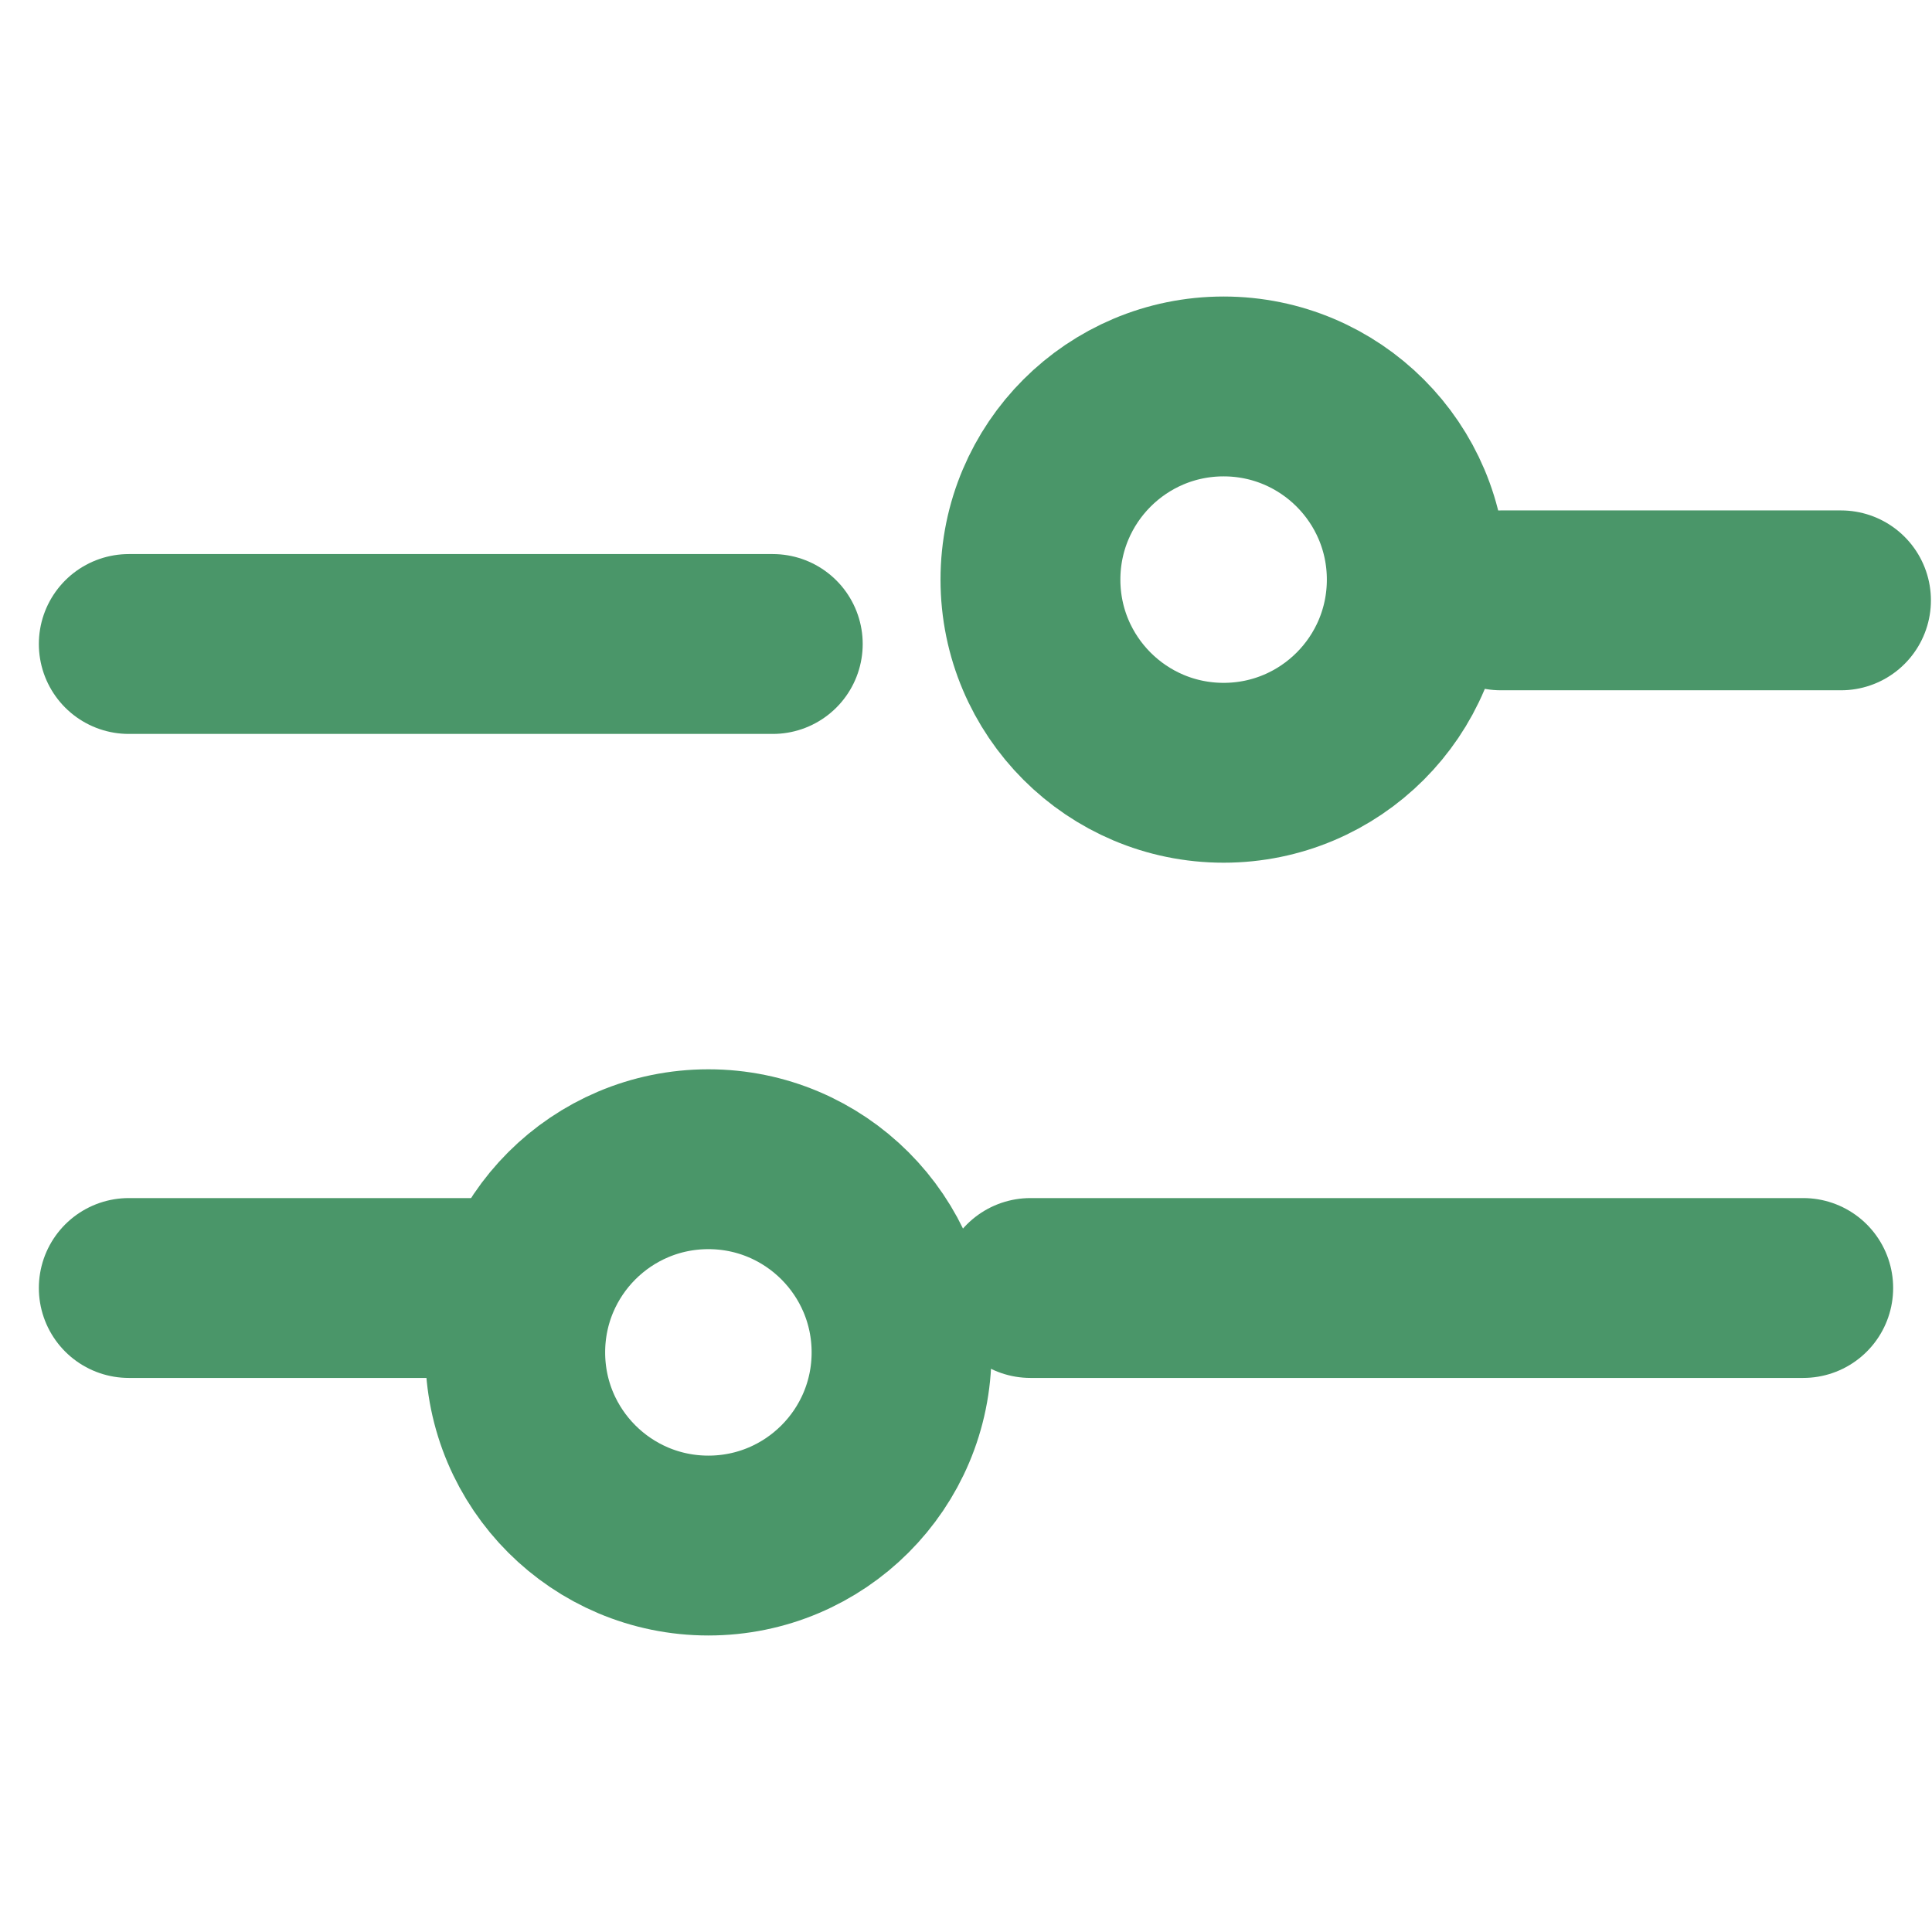
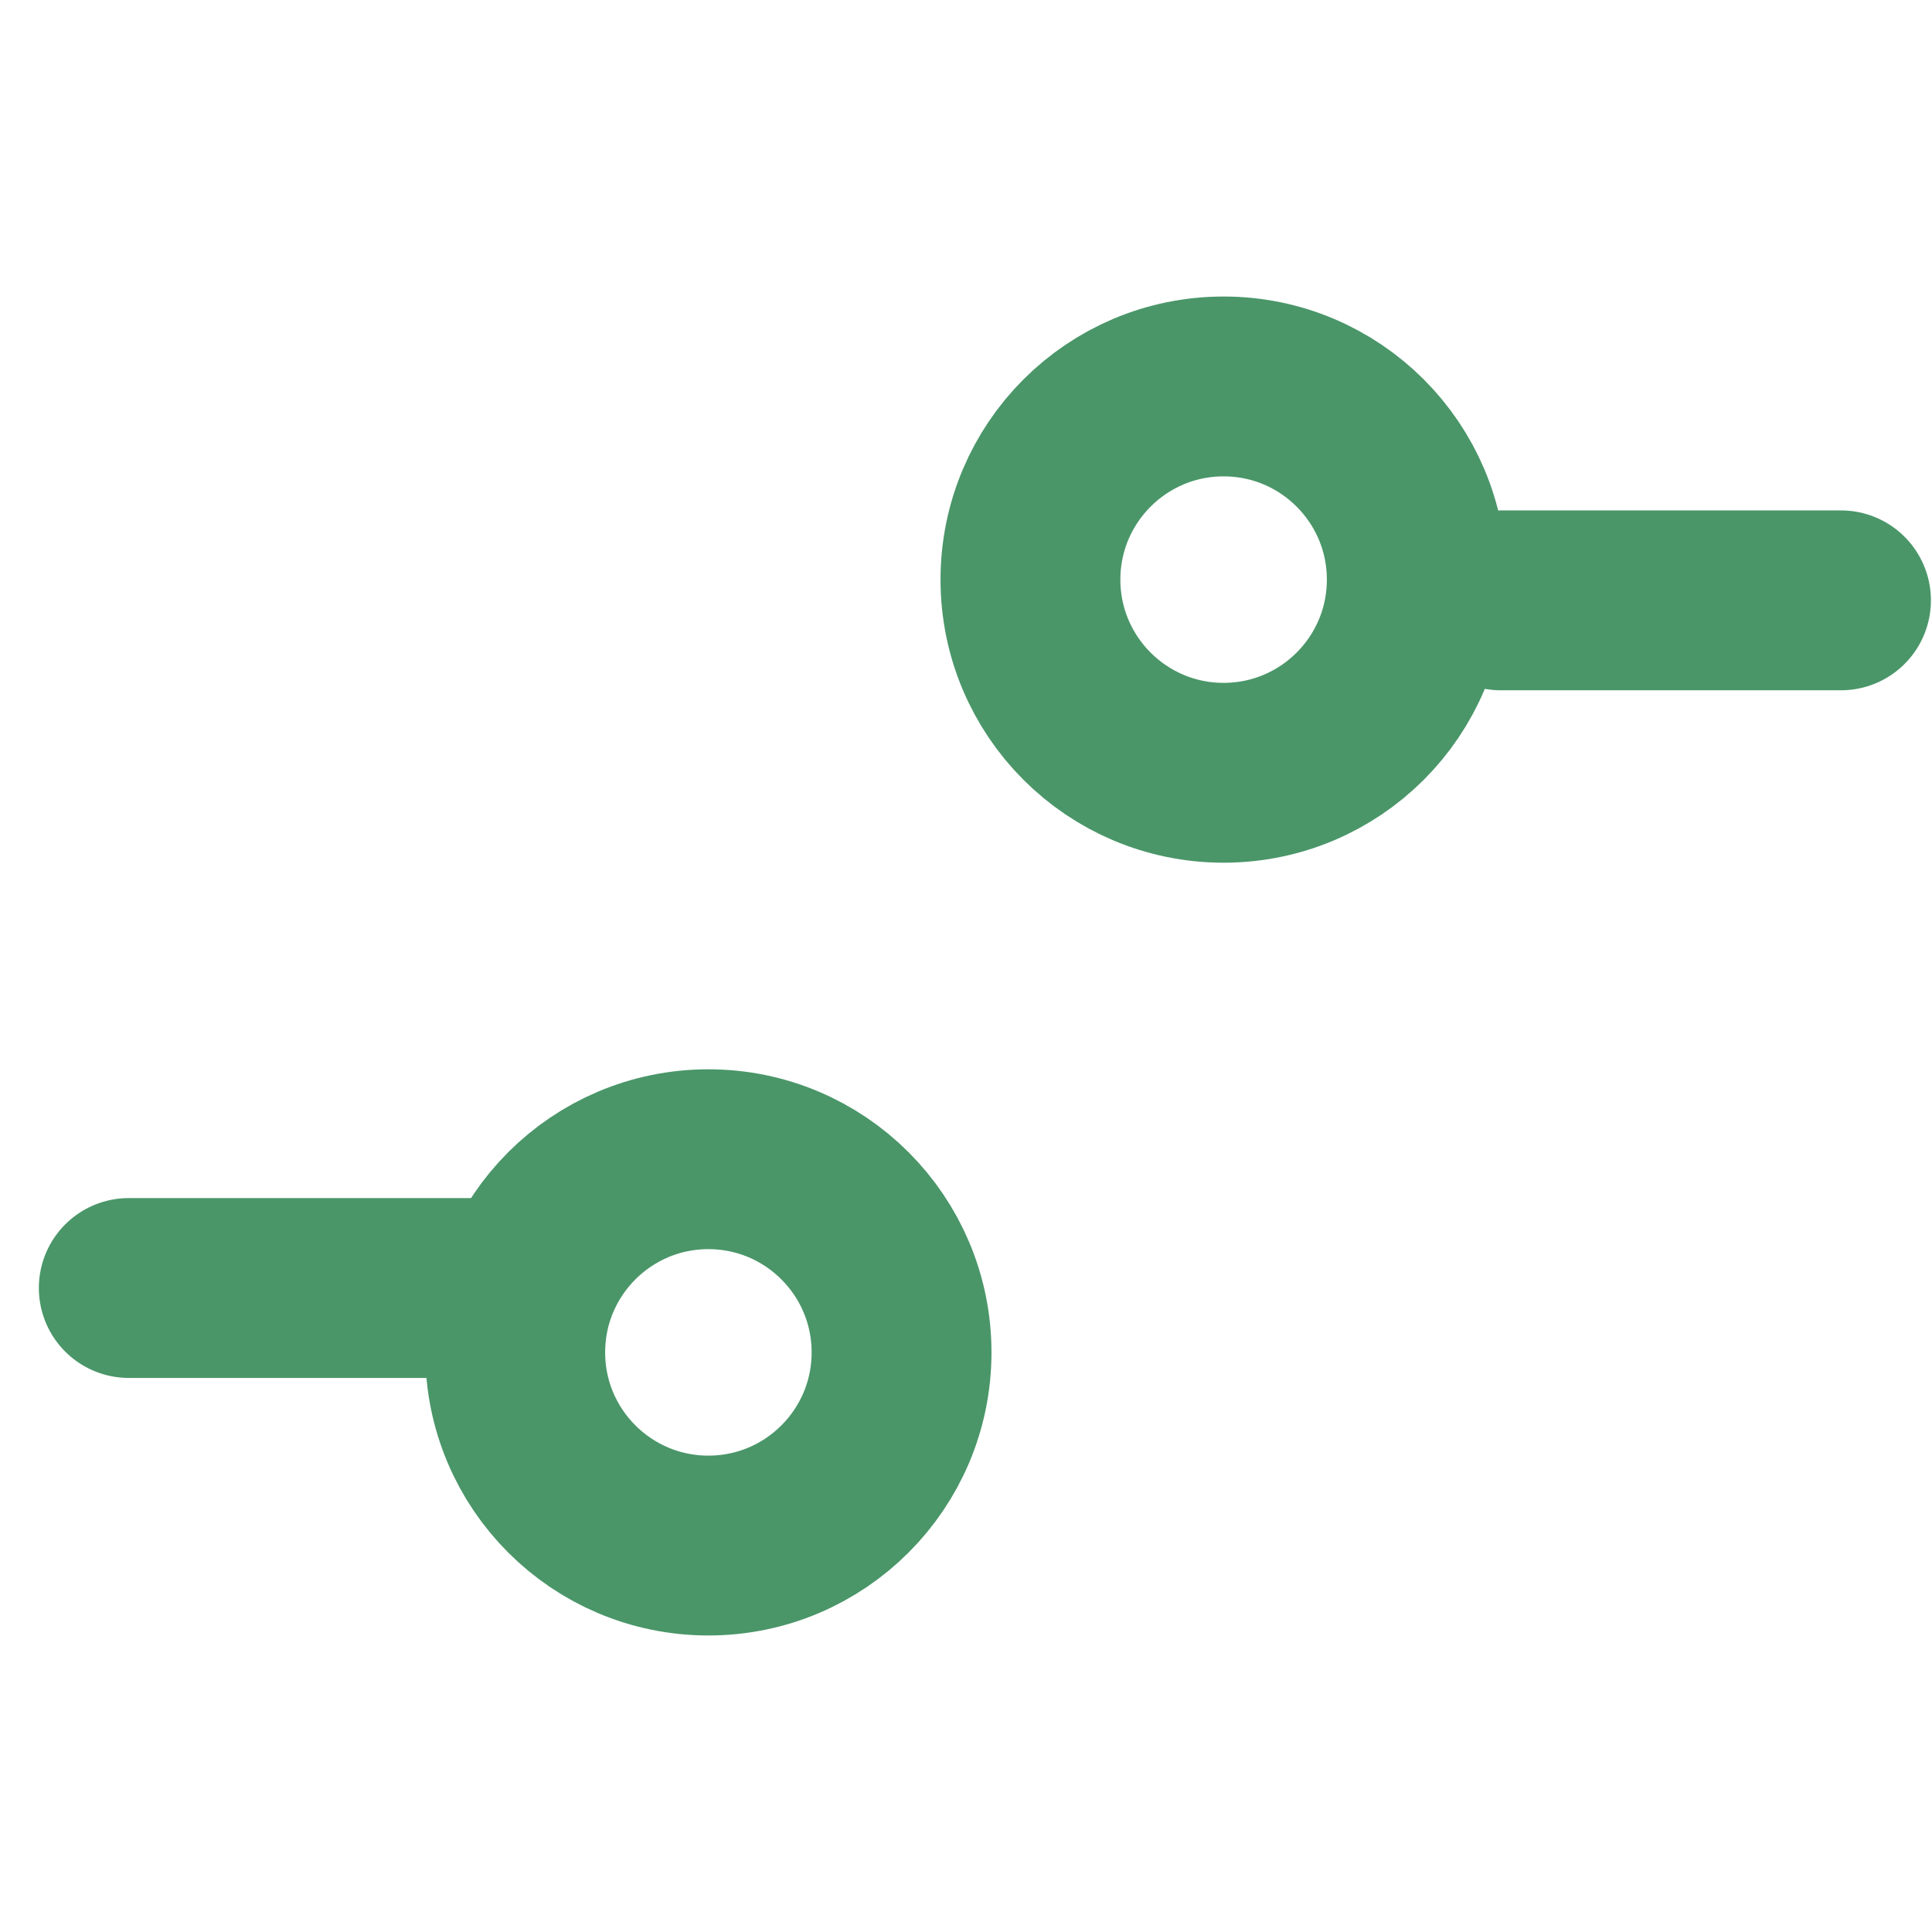
<svg xmlns="http://www.w3.org/2000/svg" width="16.113" height="16.113" viewBox="0 0 16.113 16.113">
-   <rect width="16.113" height="16.113" fill="none" />
  <circle cx="1.611" cy="1.611" r="1.611" transform="translate(8.594 3.223)" fill="none" stroke="#4a9669" stroke-linecap="round" stroke-linejoin="round" stroke-width="1.5" />
-   <line x2="5.371" transform="translate(1.074 5.371)" fill="none" stroke="#4a9669" stroke-linecap="round" stroke-linejoin="round" stroke-width="1.5" />
  <line x2="2.837" transform="translate(12.517 5.007)" fill="none" stroke="#4a9669" stroke-linecap="round" stroke-linejoin="round" stroke-width="1.5" />
  <line x2="3.223" transform="translate(1.074 10.742)" fill="none" stroke="#4a9669" stroke-linecap="round" stroke-linejoin="round" stroke-width="1.5" />
  <circle cx="1.611" cy="1.611" r="1.611" transform="translate(4.297 9.668)" fill="none" stroke="#4a9669" stroke-linecap="round" stroke-linejoin="round" stroke-width="1.5" />
-   <line x2="6.445" transform="translate(8.594 10.742)" fill="none" stroke="#4a9669" stroke-linecap="round" stroke-linejoin="round" stroke-width="1.5" />
</svg>